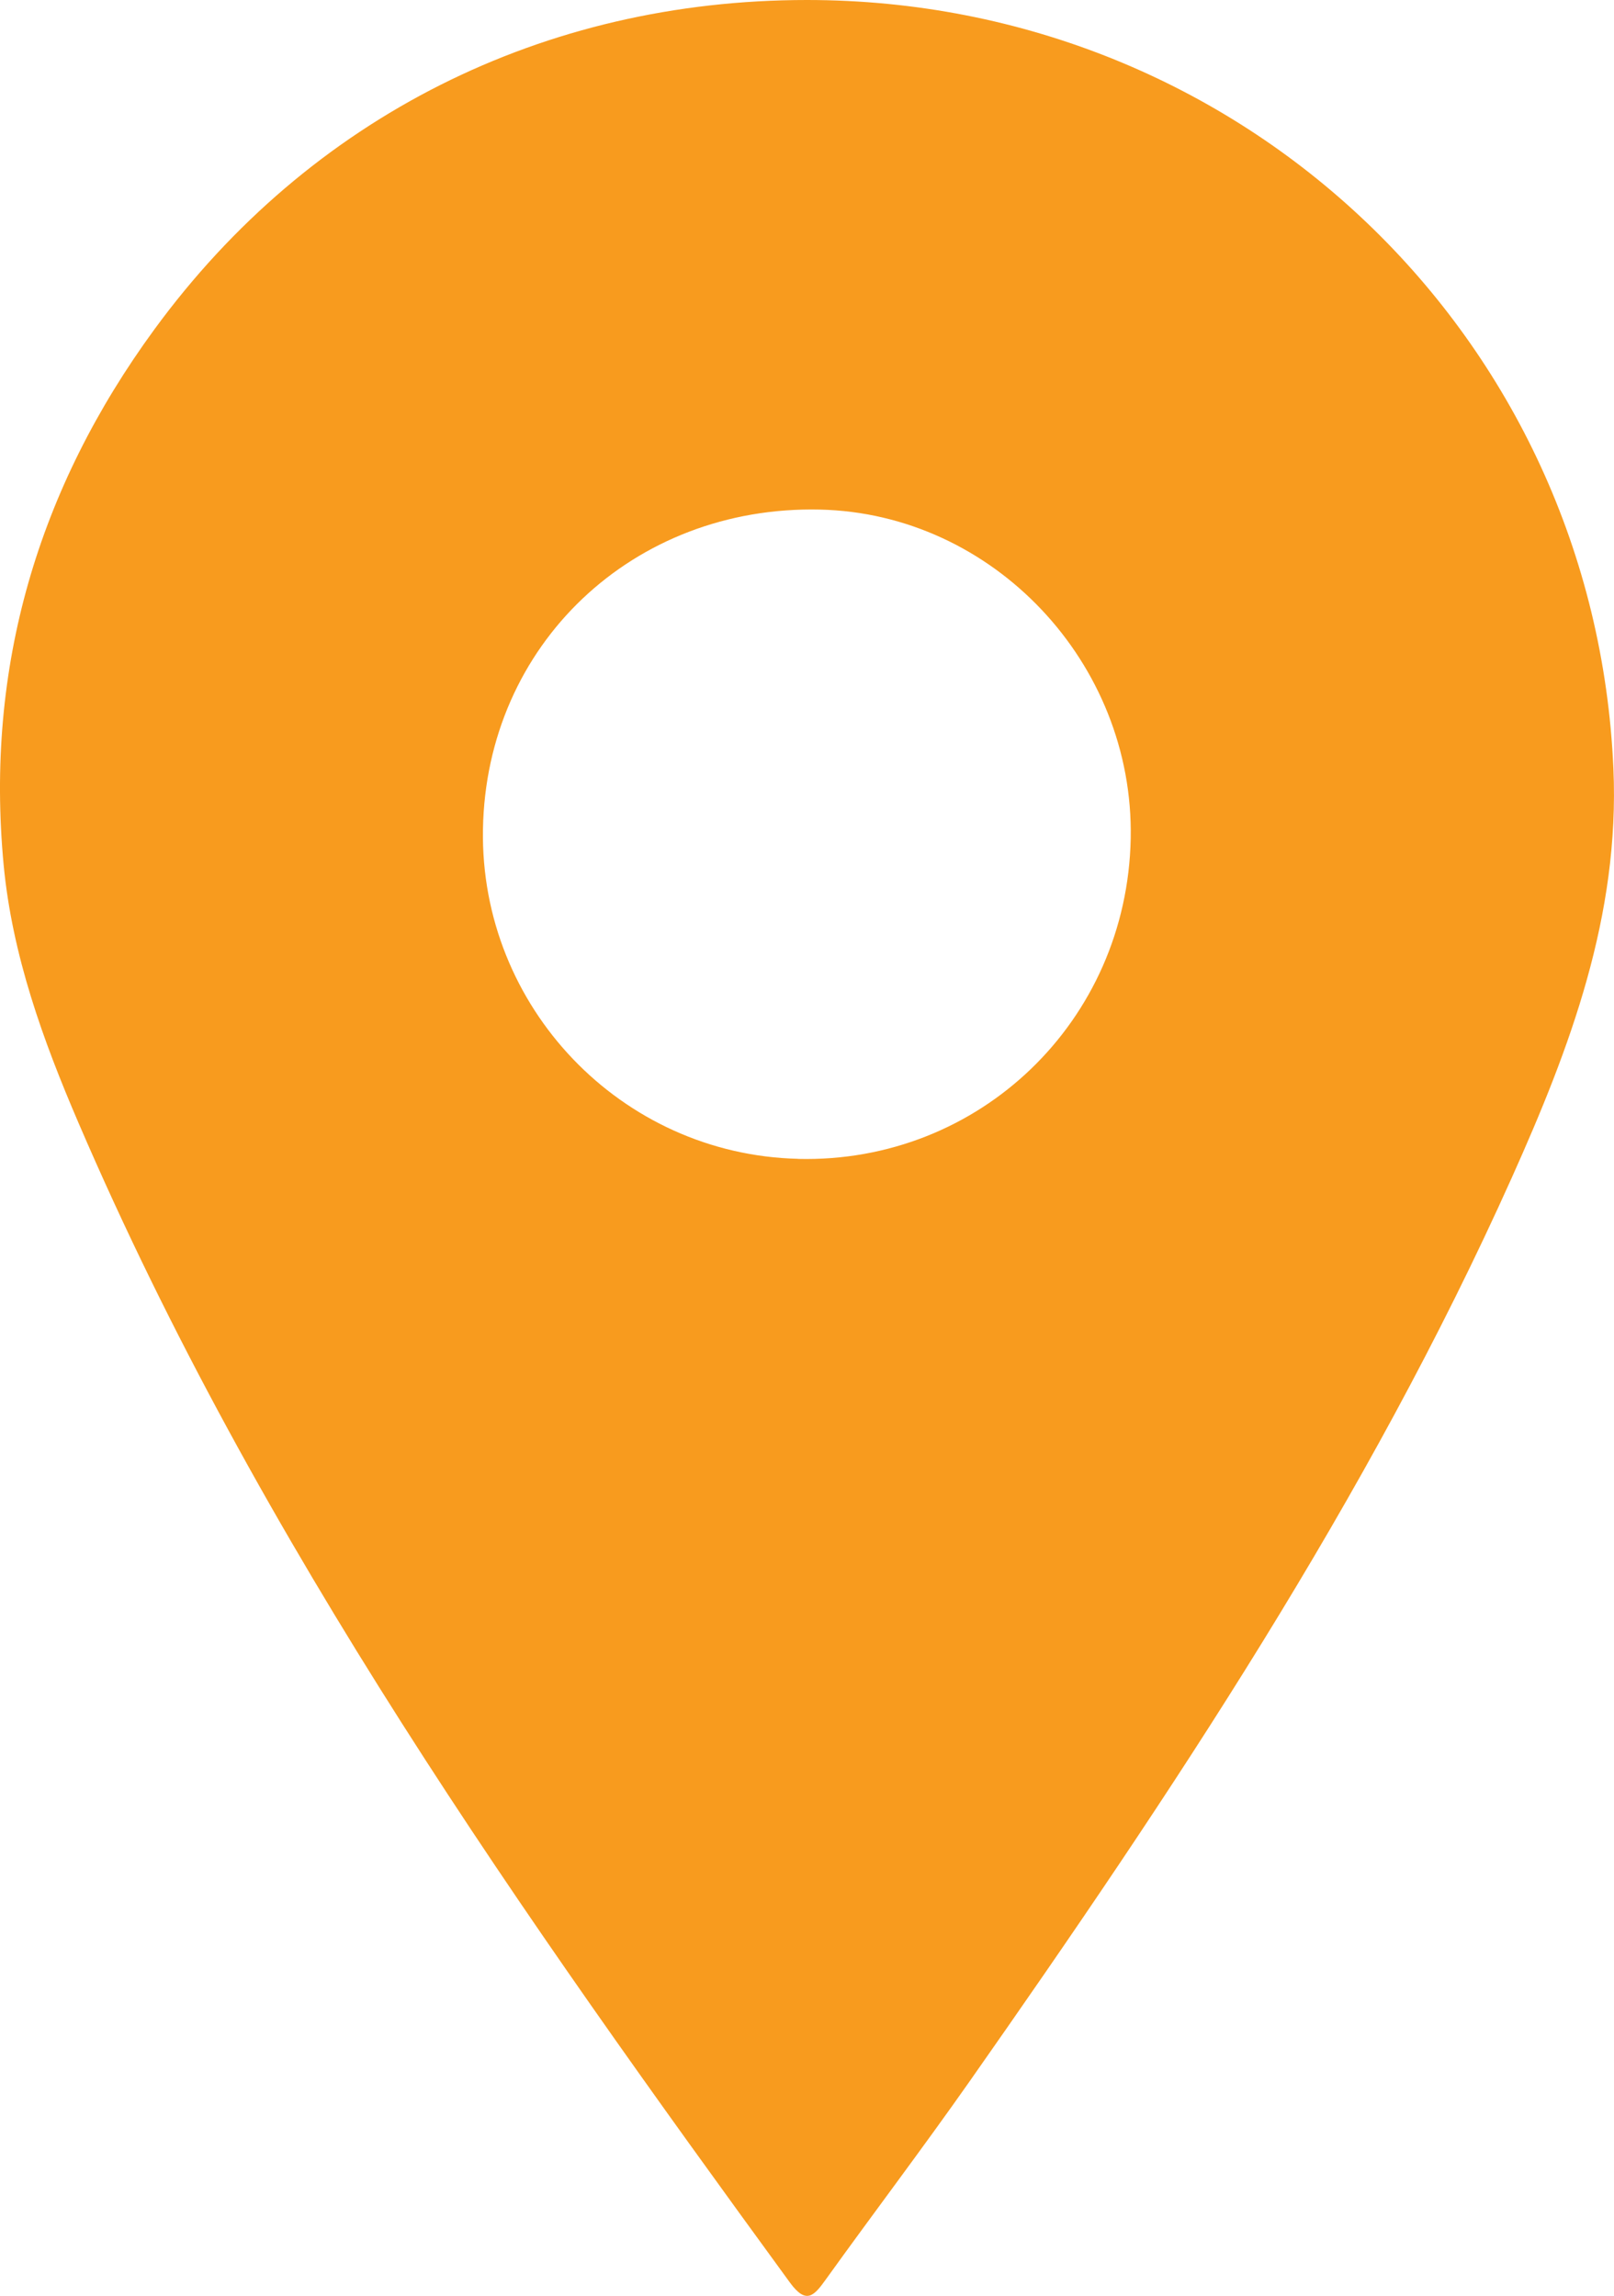
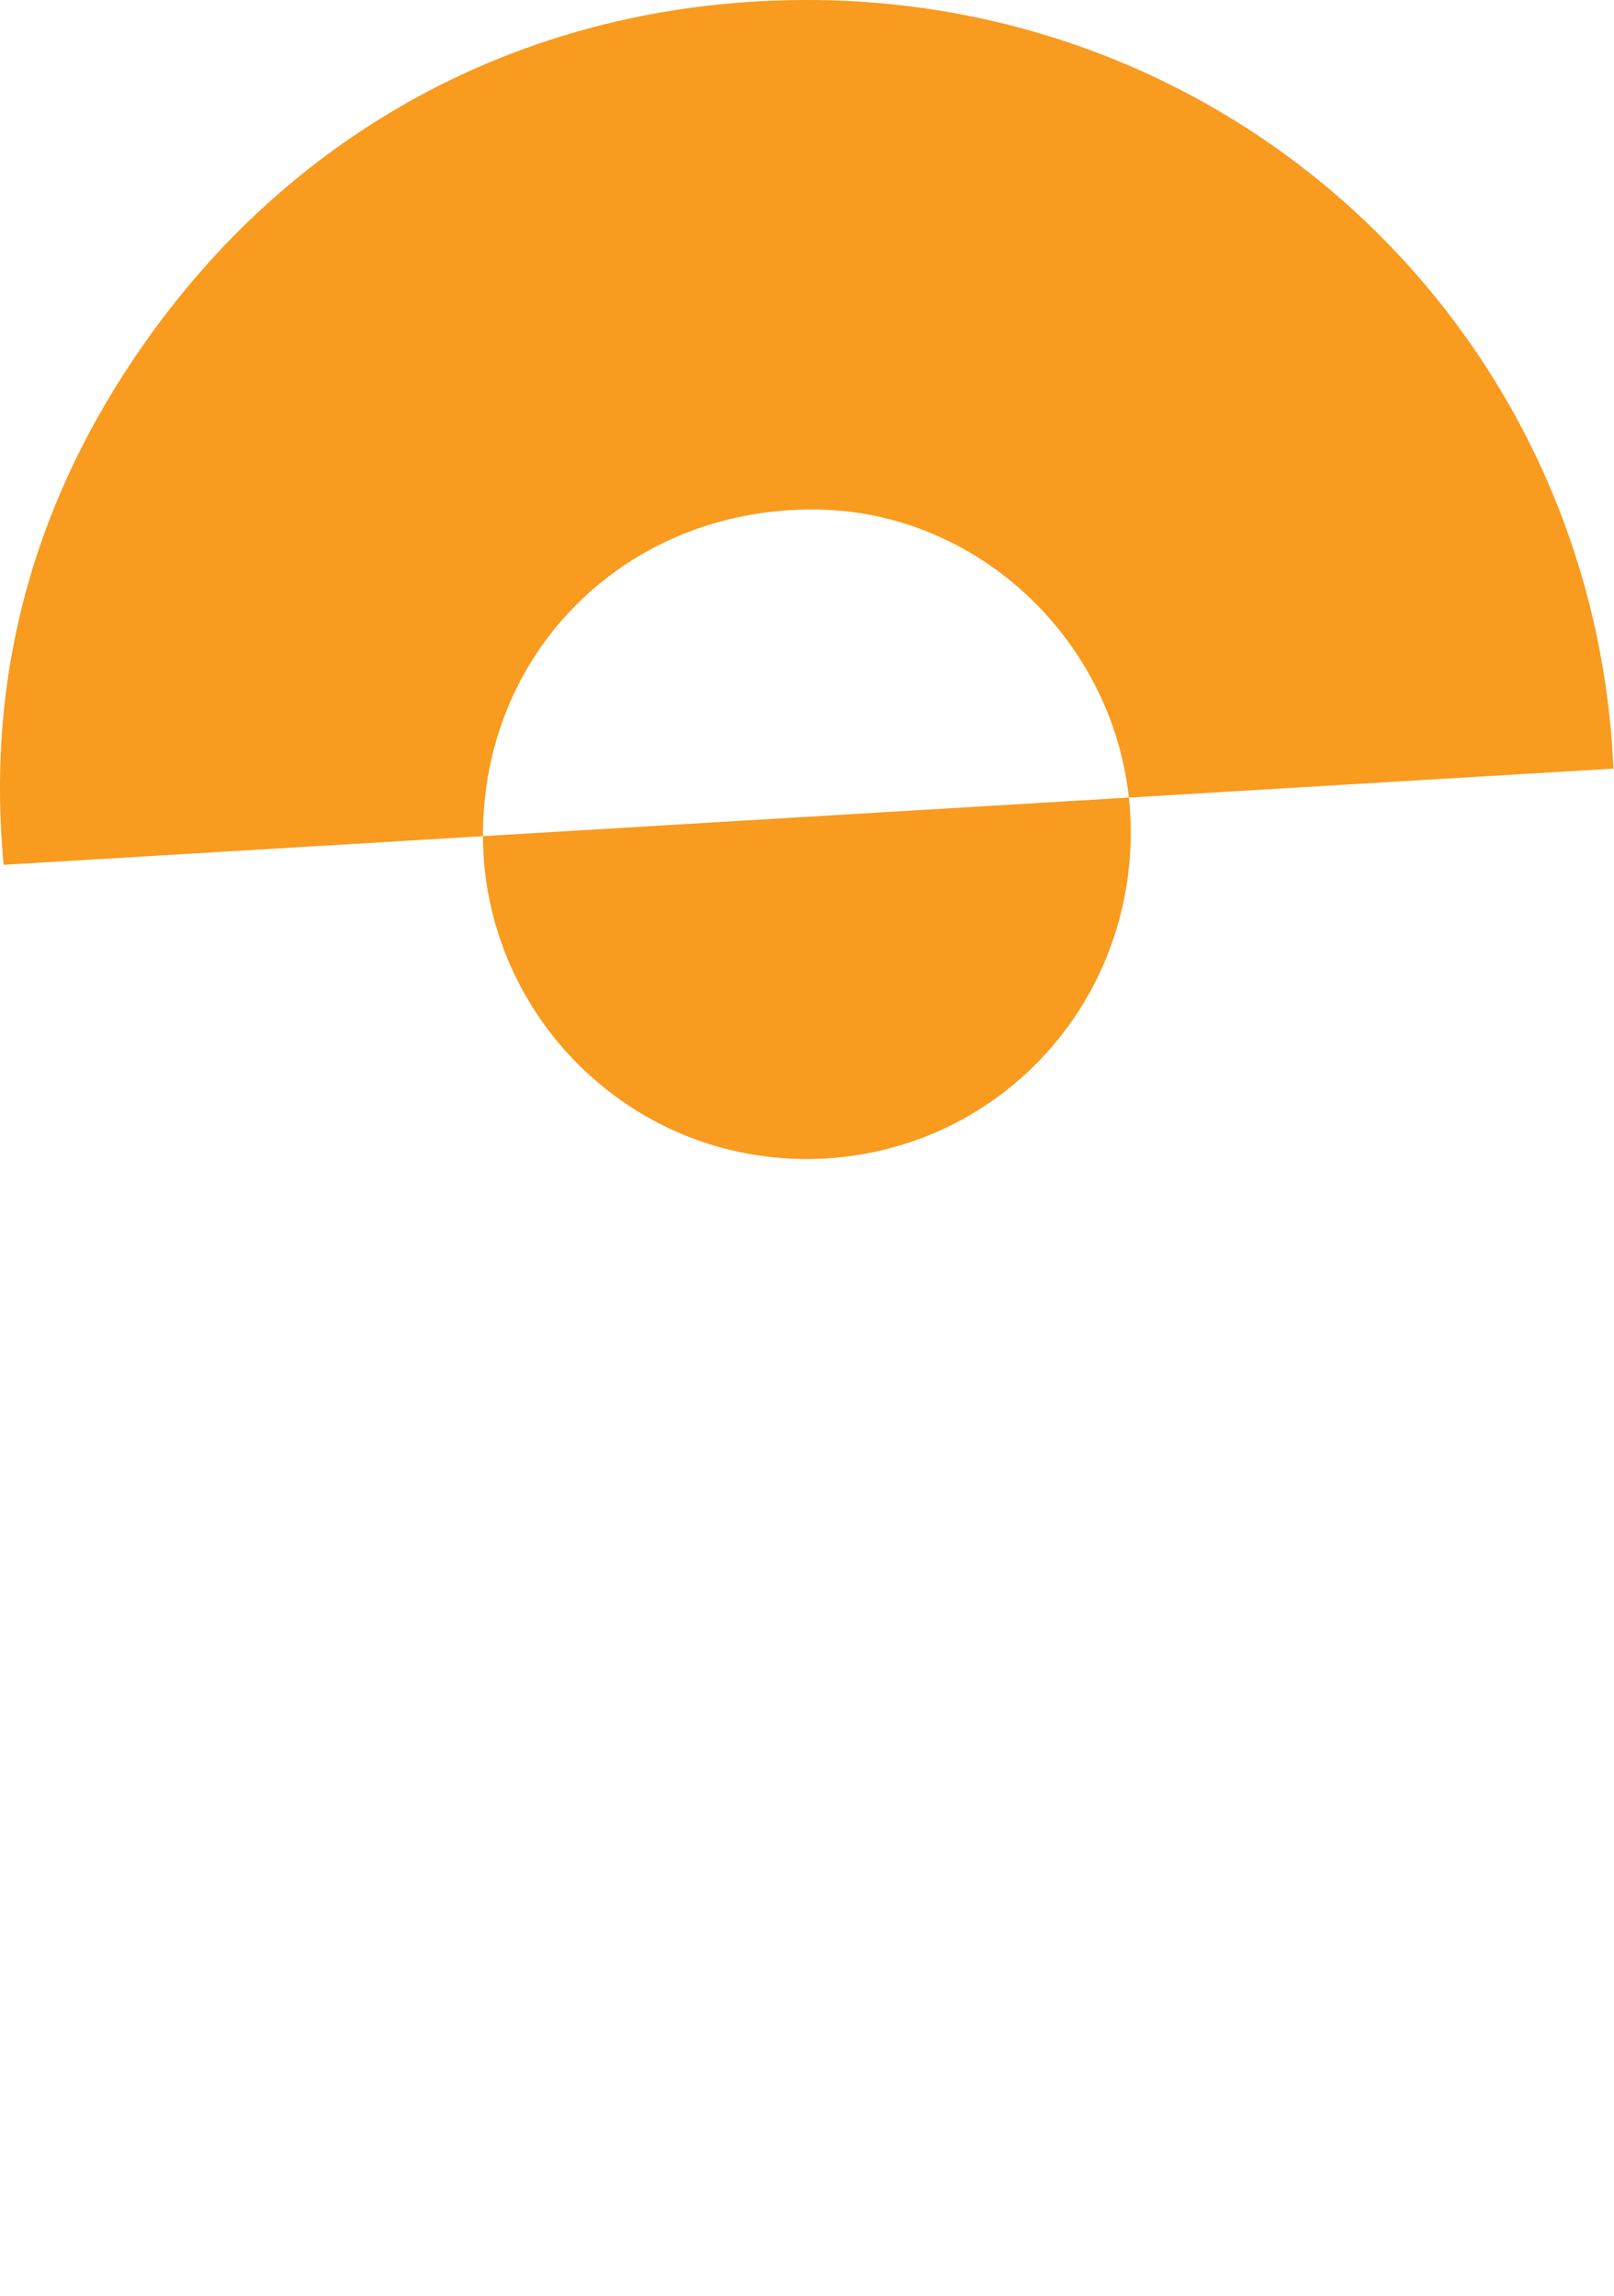
<svg xmlns="http://www.w3.org/2000/svg" id="Layer_2" viewBox="0 0 190.89 271.6">
  <defs>
    <style>
      .cls-1 {
        fill: #f89b1e;
      }
    </style>
  </defs>
  <g id="Layer_1-2" data-name="Layer_1">
-     <path class="cls-1" d="M190.82,90.92C188.6,39.85,146.96,0,95.44,0c-31.11,0-58.79,13.82-77.17,38.95C4.49,57.79-1.77,78.94.43,102.3c1.01,10.69,4.65,20.75,8.86,30.54,21.4,49.79,52.43,93.68,84.13,137.16,1.96,2.69,2.89,1.54,4.28-.4,5.63-7.84,11.47-15.54,17.01-23.44,23.91-34.1,46.99-68.72,64.1-106.87,6.88-15.34,12.77-30.96,12.01-48.37ZM94.38,137.08c-20.92-.51-37.62-17.97-37.26-38.98.37-21.83,17.75-38.32,39.85-37.82,20.48.46,37.17,18.13,36.76,38.92-.43,21.6-17.89,38.41-39.35,37.89Z" />
+     <path class="cls-1" d="M190.82,90.92C188.6,39.85,146.96,0,95.44,0c-31.11,0-58.79,13.82-77.17,38.95C4.49,57.79-1.77,78.94.43,102.3ZM94.38,137.08c-20.92-.51-37.62-17.97-37.26-38.98.37-21.83,17.75-38.32,39.85-37.82,20.48.46,37.17,18.13,36.76,38.92-.43,21.6-17.89,38.41-39.35,37.89Z" />
  </g>
</svg>